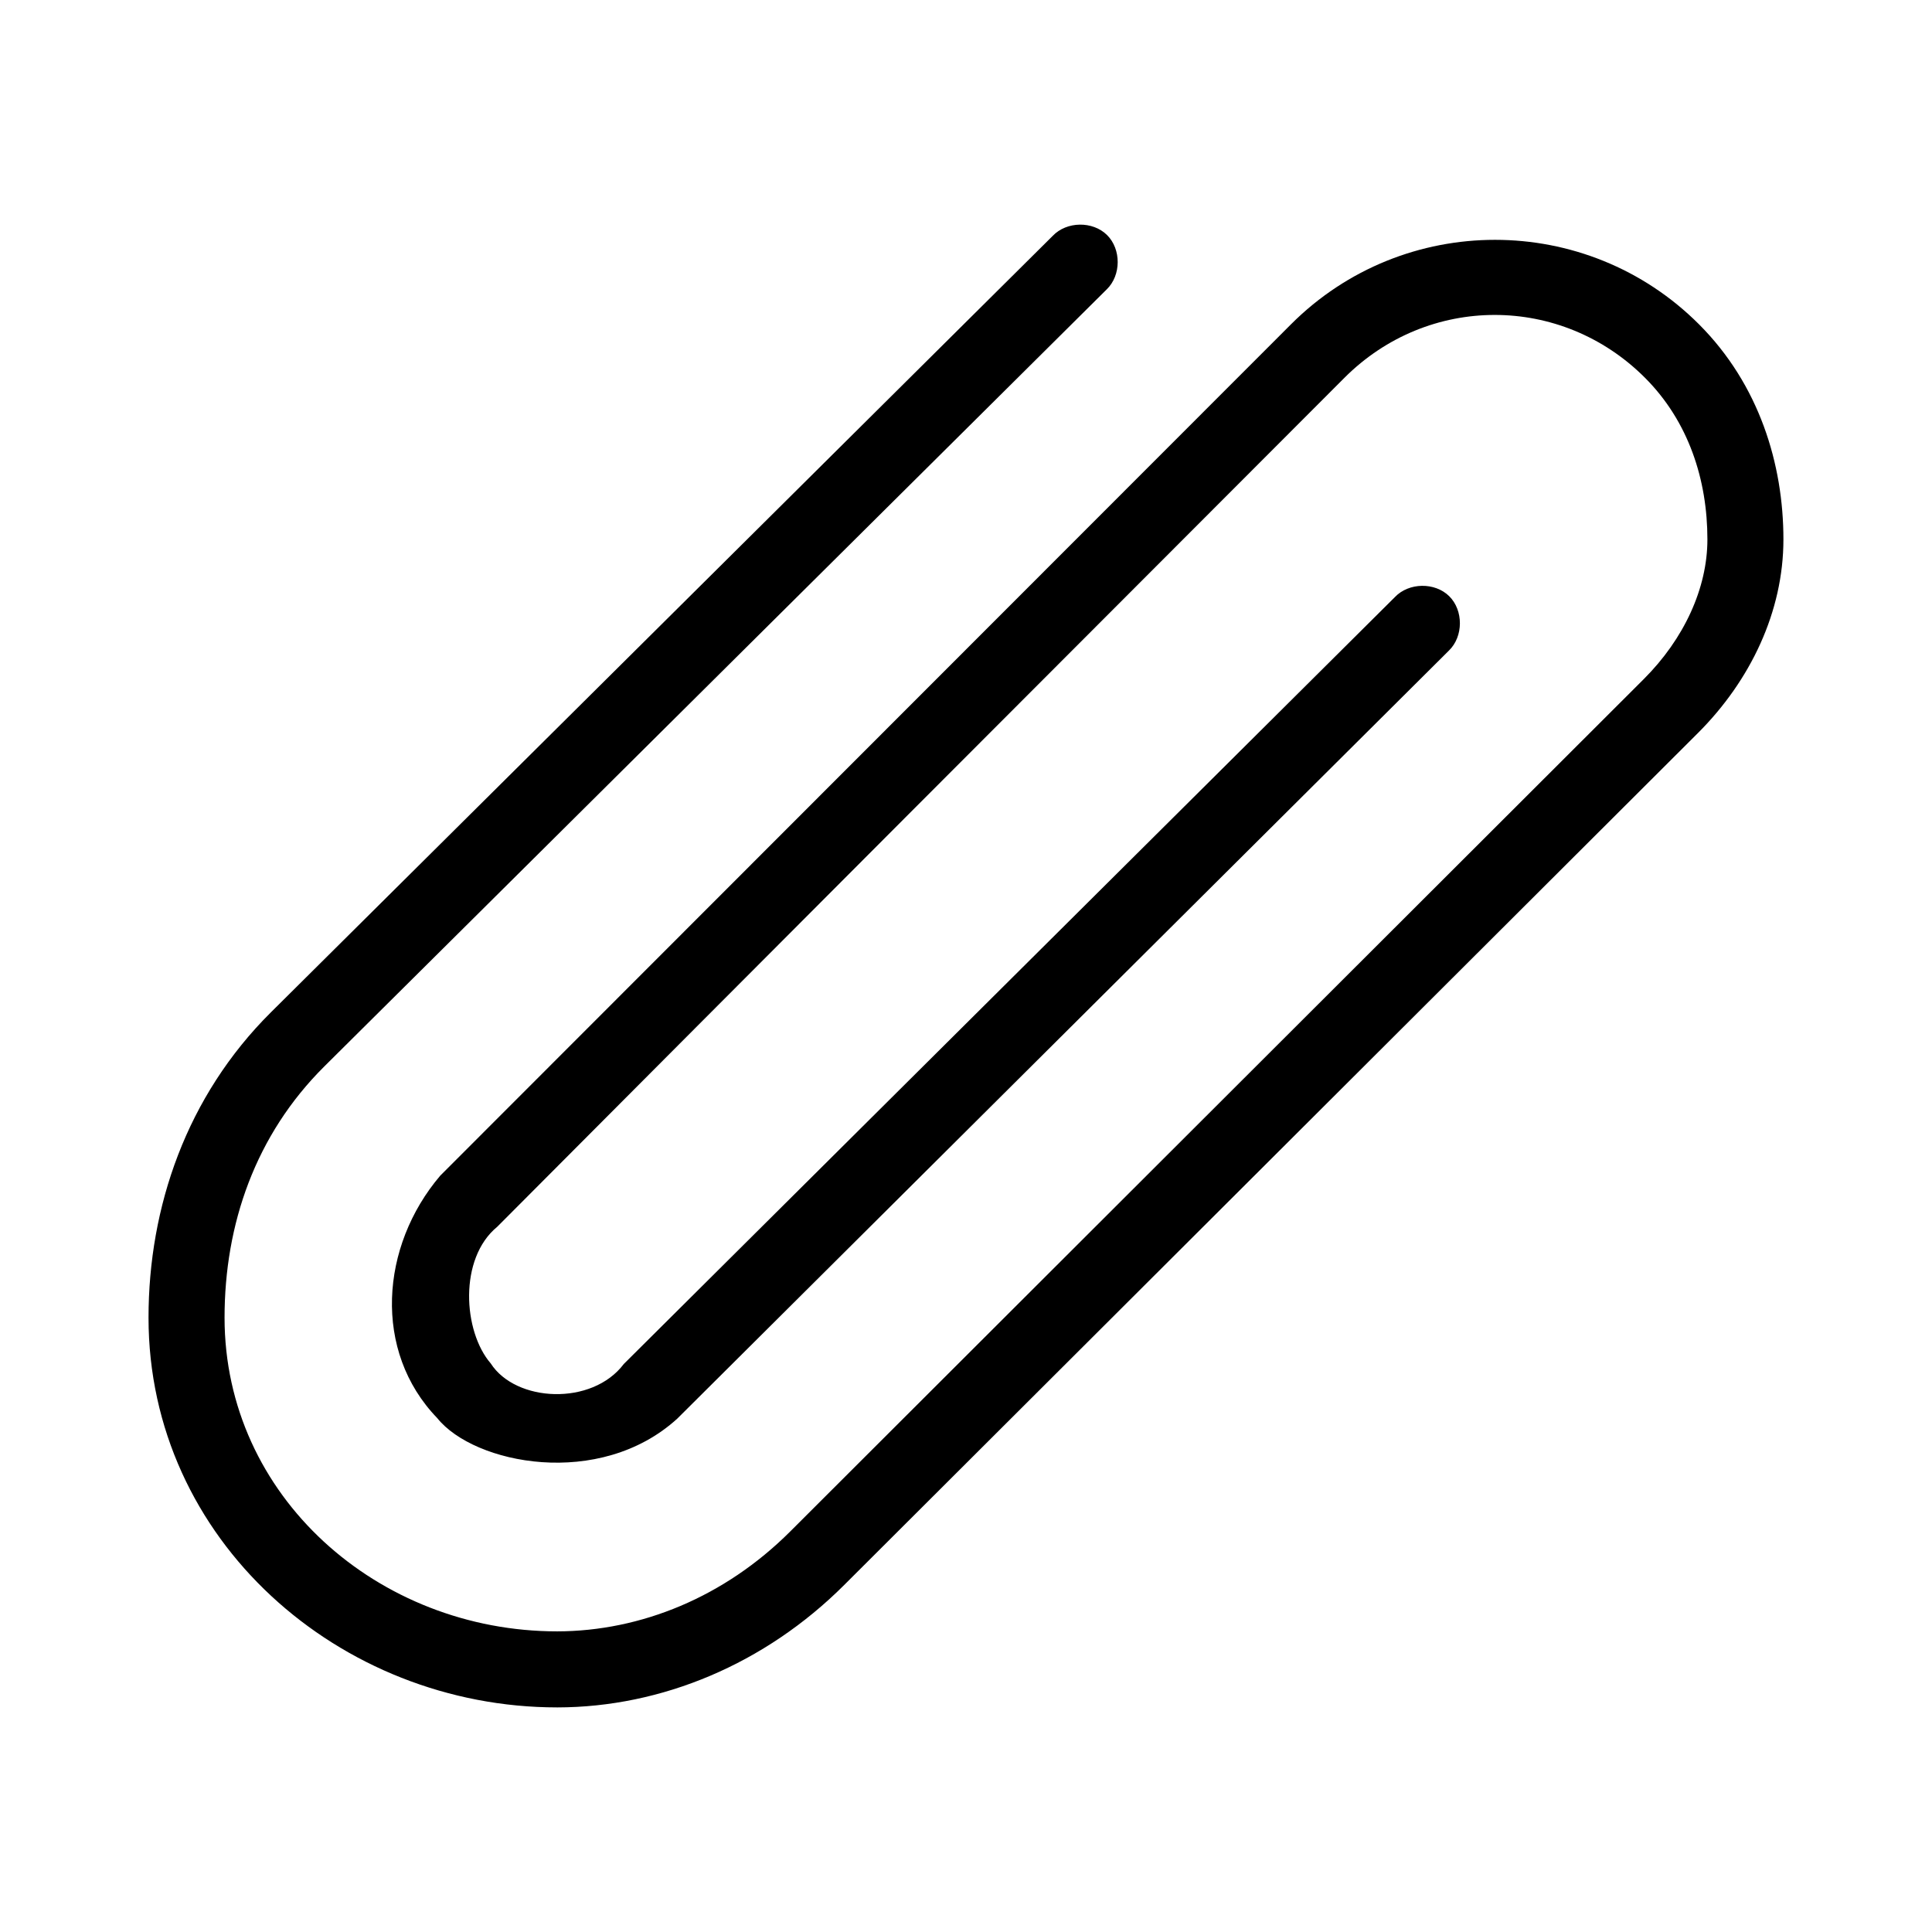
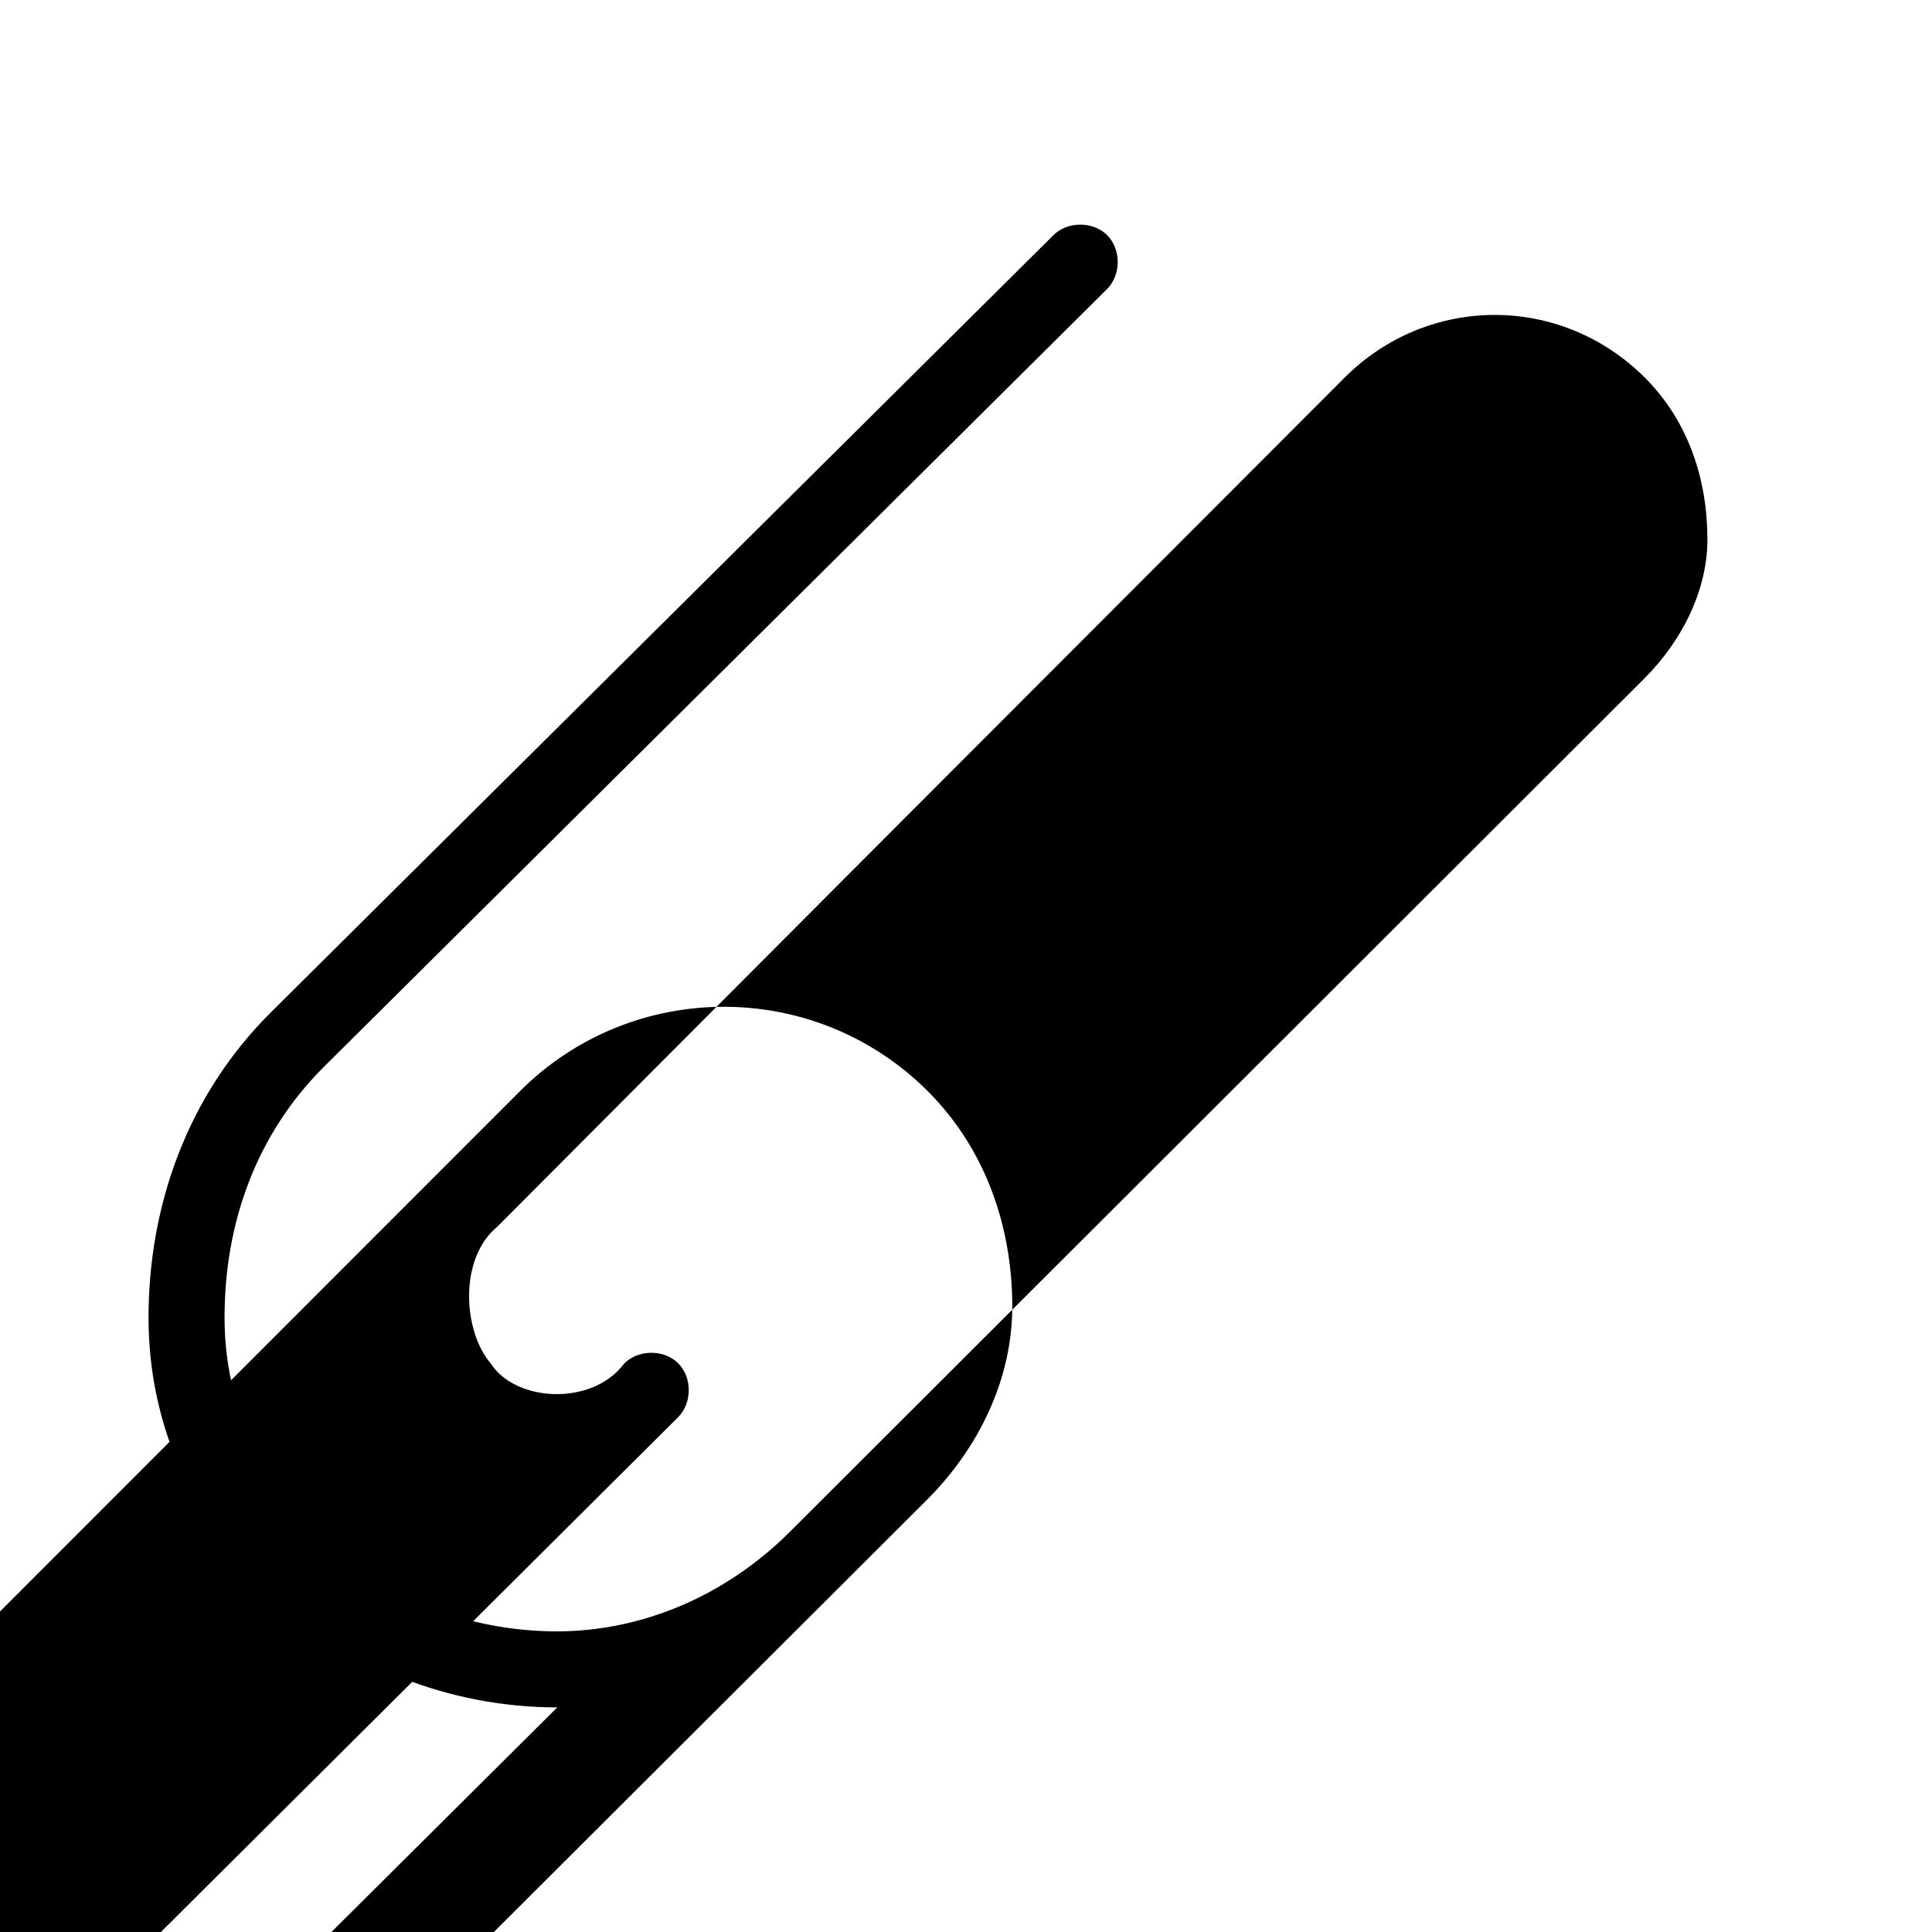
<svg xmlns="http://www.w3.org/2000/svg" fill="#000000" width="800px" height="800px" version="1.1" viewBox="144 144 512 512">
-   <path d="m291.68 596.48c-57.742 0-108.32-44.371-108.32-103.28 0-29.297 10.055-58.691 32.434-80.926l207.19-205.77c3.68-3.871 10.59-3.977 14.387-0.223 3.797 3.758 3.769 10.664-0.062 14.391l-207.35 205.93c-18.297 18.18-26.449 41.859-26.449 66.598 0 47.34 40.676 83.129 88.168 83.129 22.176-0.051 44.332-9.098 61.715-26.449l226.24-225.93c10.633-10.613 16.848-24.047 16.848-37 0-15.734-4.953-31.23-16.531-42.824-22.191-22.219-57.477-22.219-79.664 0-78.281 78.332-157.62 157.83-224.51 224.98-10.258 8.422-9.051 27.742-1.73 36.211 6.625 10.316 26.84 11.324 35.266 0.156l204.36-203.25c3.68-3.871 10.59-3.977 14.387-0.223 3.797 3.758 3.769 10.668-0.062 14.391l-204.52 203.57c-20.559 18.723-53.848 12.062-63.605-0.156-17.129-17.73-15.09-45.566 0.789-64.234 78.422-78.535 158.29-158.36 225.45-225.61 29.832-29.871 78.328-29.871 108.16 0 15.922 15.945 22.355 37.004 22.355 56.992 0 19.141-8.742 37.422-22.672 51.324l-226.24 225.77c-20.965 20.926-48.344 32.398-76.043 32.434z" />
+   <path d="m291.68 596.48c-57.742 0-108.32-44.371-108.32-103.28 0-29.297 10.055-58.691 32.434-80.926l207.19-205.77c3.68-3.871 10.59-3.977 14.387-0.223 3.797 3.758 3.769 10.664-0.062 14.391l-207.35 205.93c-18.297 18.18-26.449 41.859-26.449 66.598 0 47.34 40.676 83.129 88.168 83.129 22.176-0.051 44.332-9.098 61.715-26.449l226.24-225.93c10.633-10.613 16.848-24.047 16.848-37 0-15.734-4.953-31.23-16.531-42.824-22.191-22.219-57.477-22.219-79.664 0-78.281 78.332-157.62 157.83-224.51 224.98-10.258 8.422-9.051 27.742-1.73 36.211 6.625 10.316 26.84 11.324 35.266 0.156c3.68-3.871 10.59-3.977 14.387-0.223 3.797 3.758 3.769 10.668-0.062 14.391l-204.52 203.57c-20.559 18.723-53.848 12.062-63.605-0.156-17.129-17.73-15.09-45.566 0.789-64.234 78.422-78.535 158.29-158.36 225.45-225.61 29.832-29.871 78.328-29.871 108.16 0 15.922 15.945 22.355 37.004 22.355 56.992 0 19.141-8.742 37.422-22.672 51.324l-226.24 225.77c-20.965 20.926-48.344 32.398-76.043 32.434z" />
</svg>